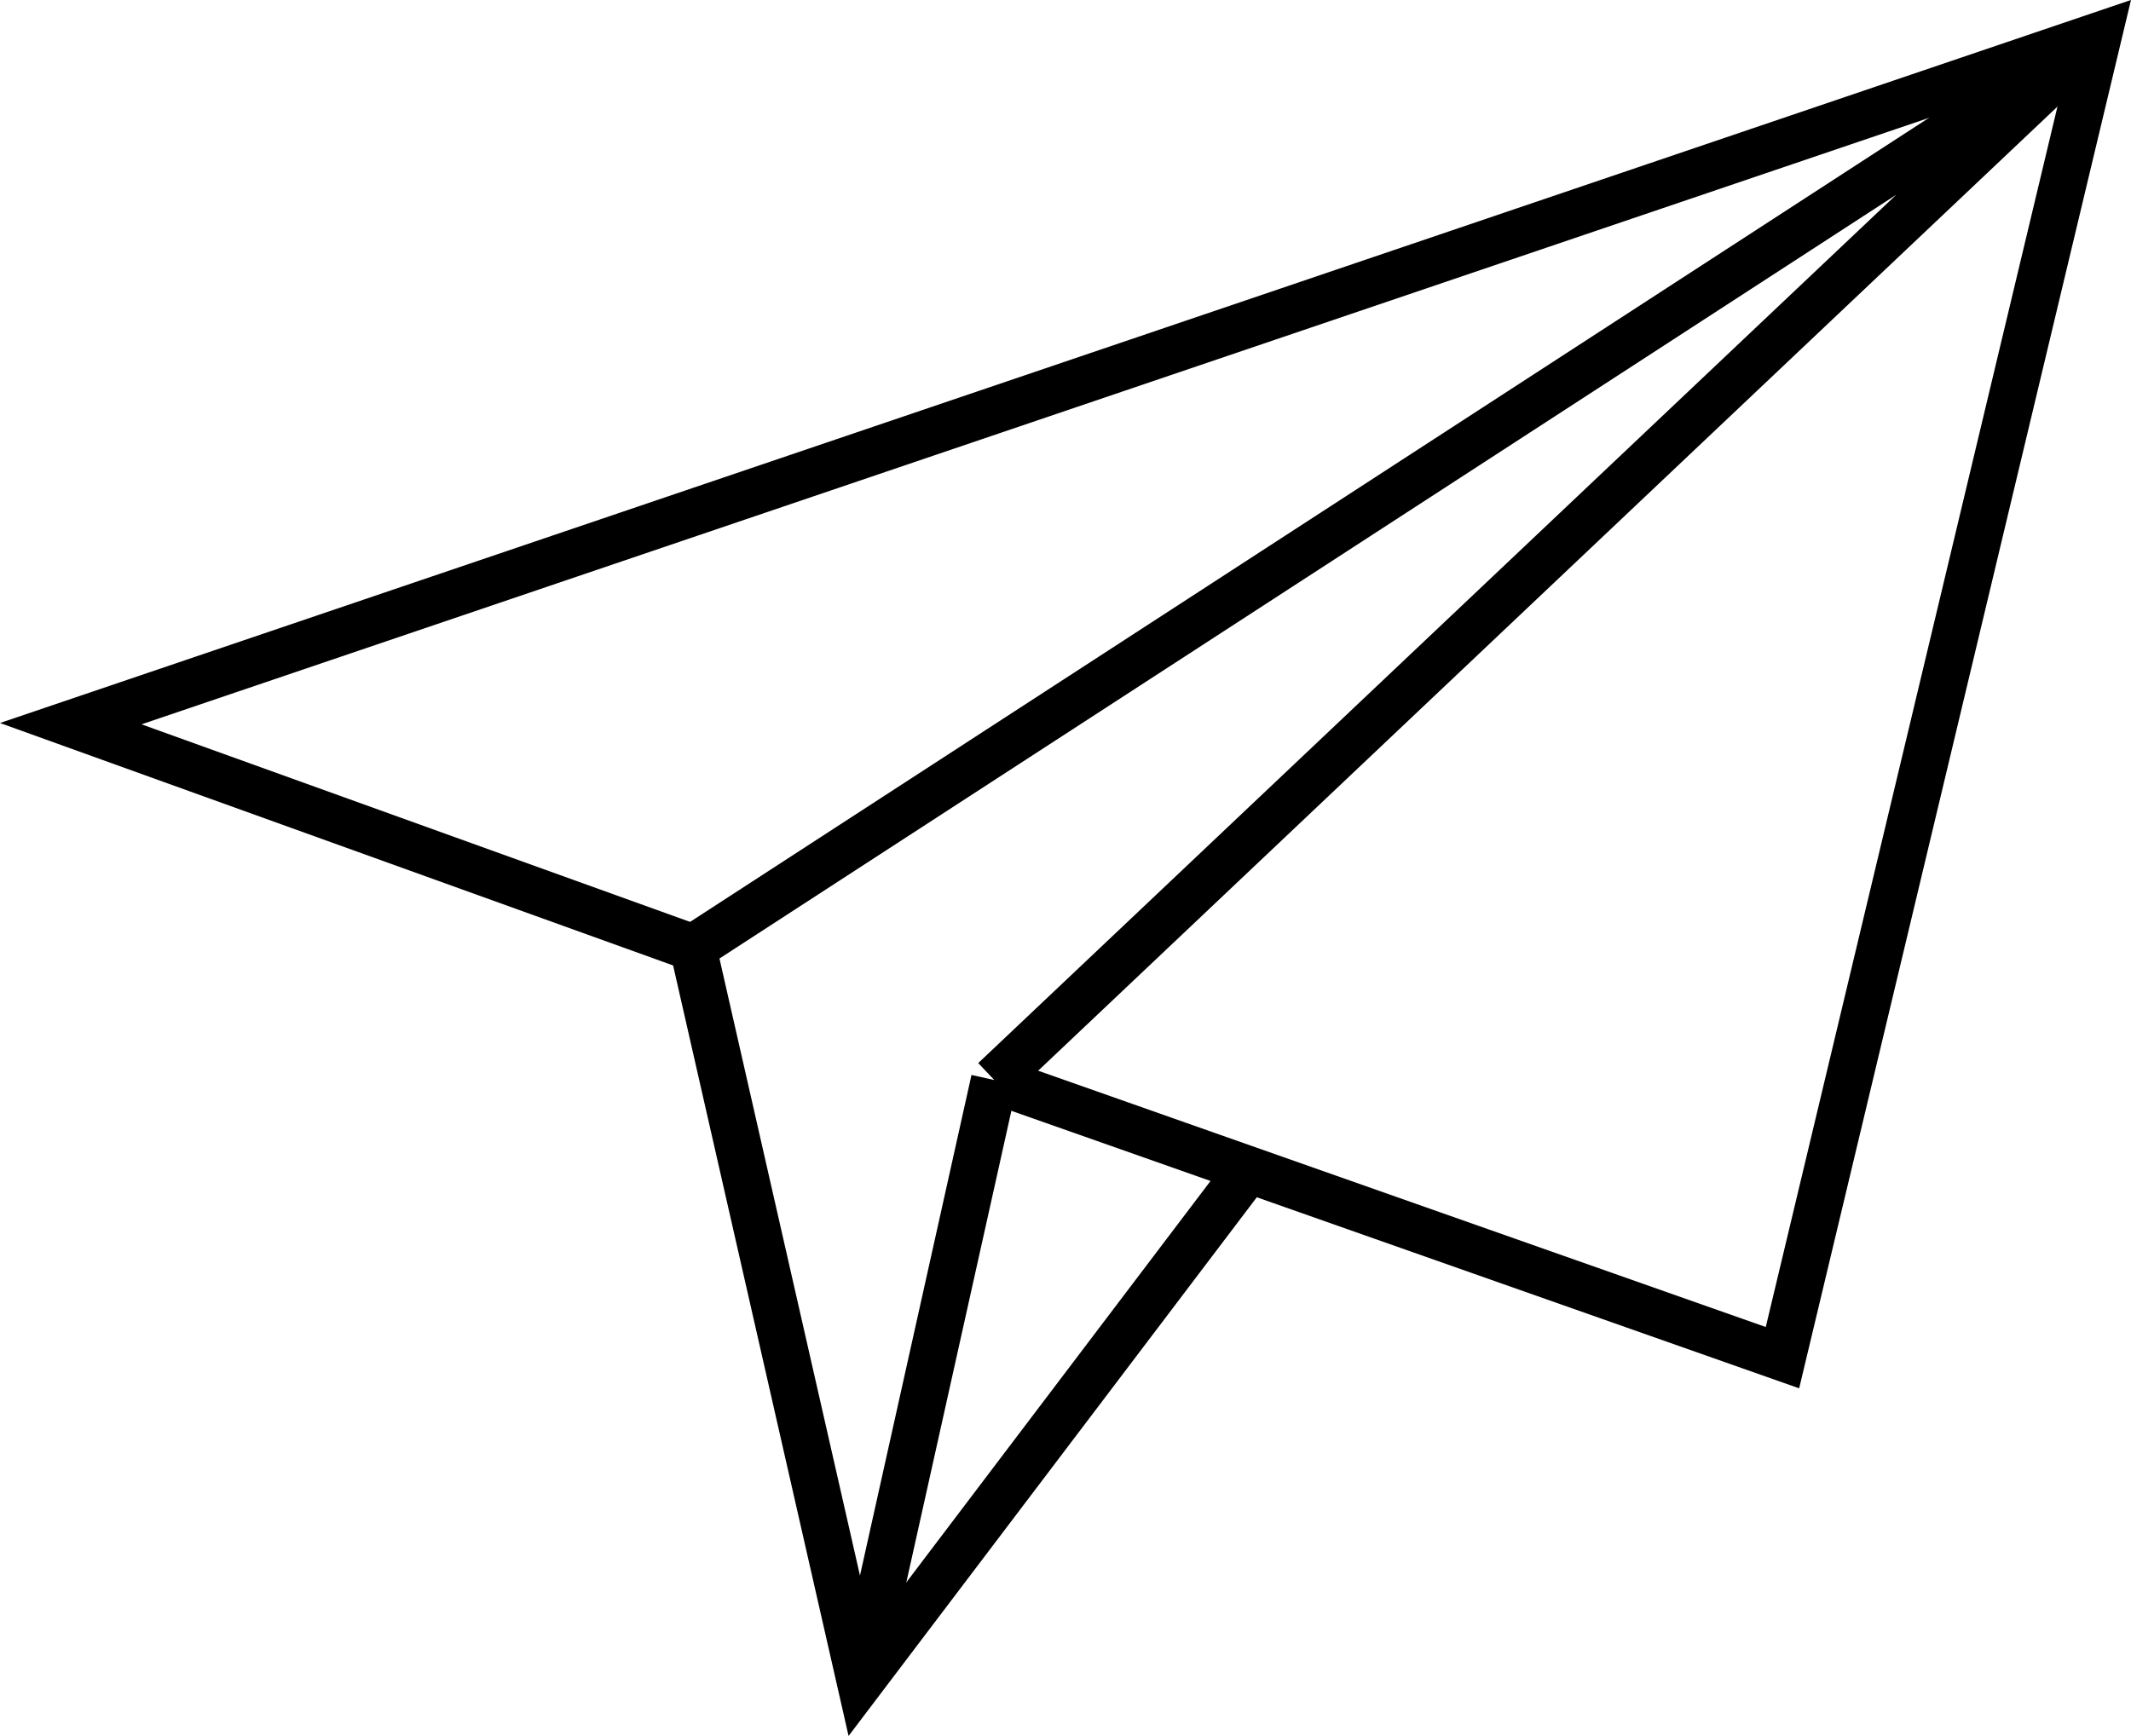
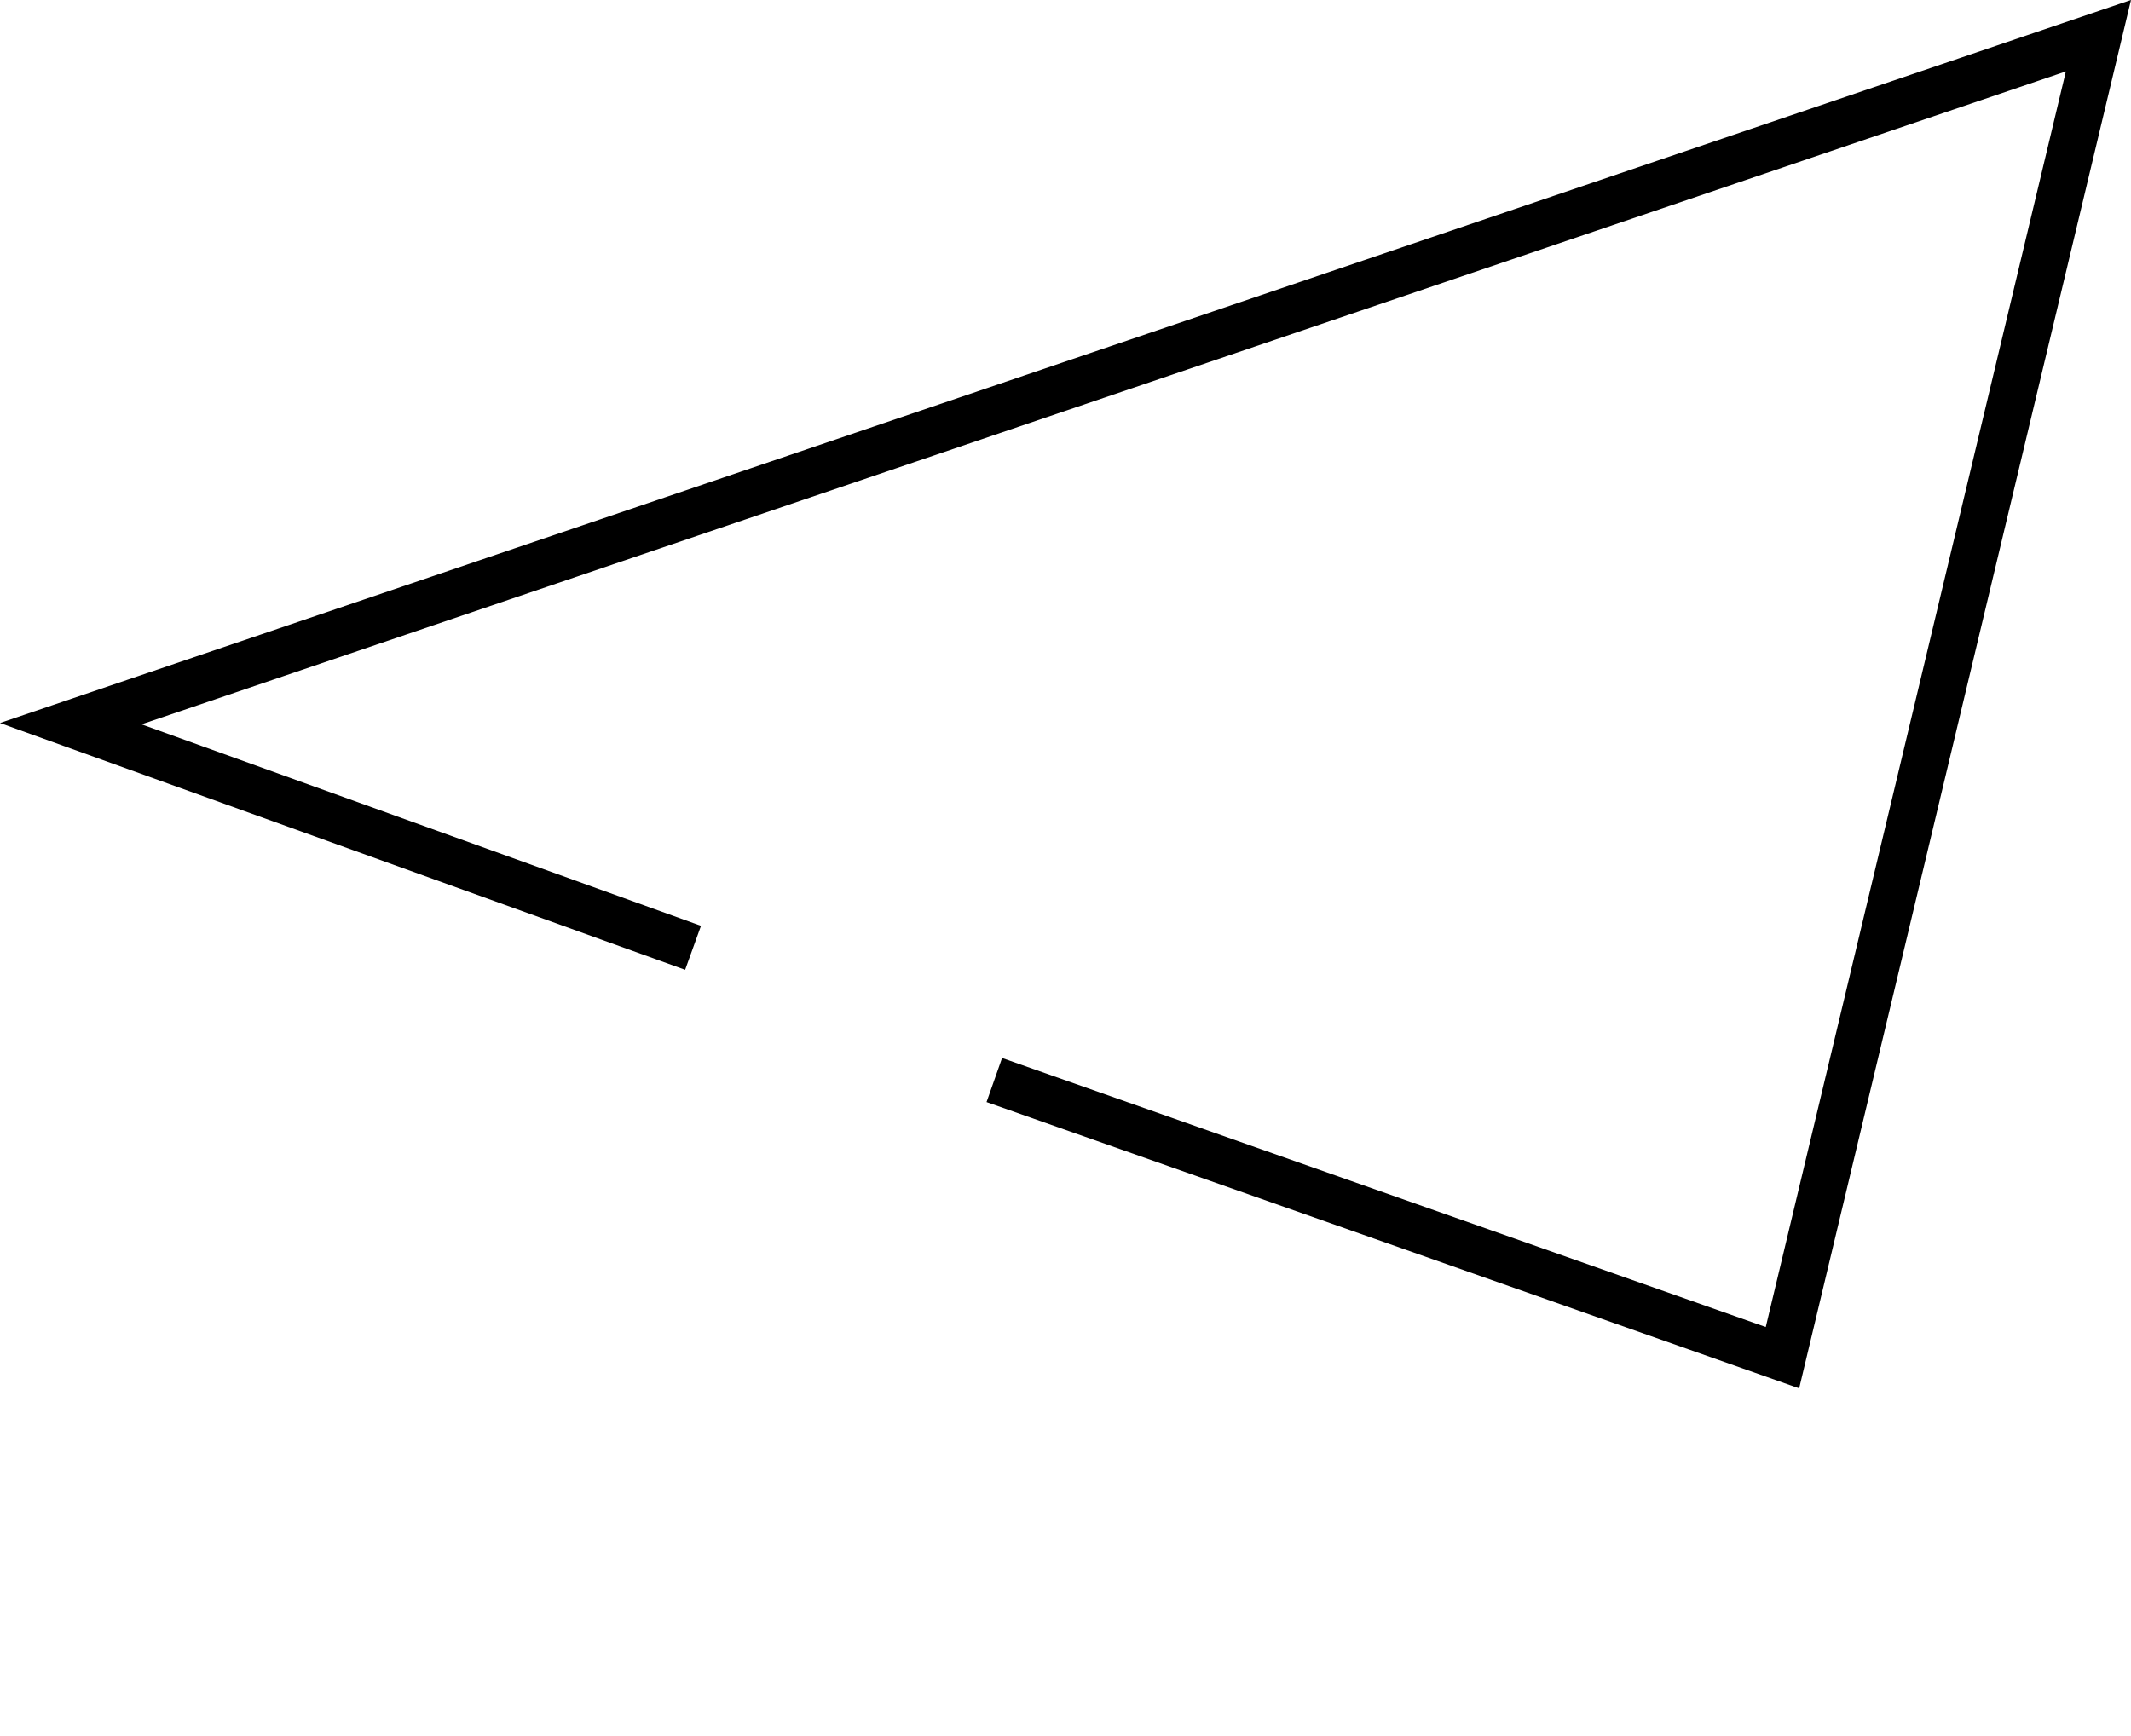
<svg xmlns="http://www.w3.org/2000/svg" viewBox="0 0 455.99 371.53">
  <defs>
    <style>.cls-1{fill:none;stroke:#000;stroke-miterlimit:10;stroke-width:10px;}</style>
  </defs>
  <g id="Layer_2" data-name="Layer 2">
    <polyline class="cls-1" points="212.76 231.15 381.41 290.57 449.02 7.64 15.14 154.88 148.3 202.85" />
-     <polyline class="cls-1" points="212.76 231.15 449.02 7.64 148.3 202.85 184.07 359.96 267.15 250.31" />
-     <line class="cls-1" x1="212.76" y1="231.15" x2="184.07" y2="359.96" />
  </g>
</svg>